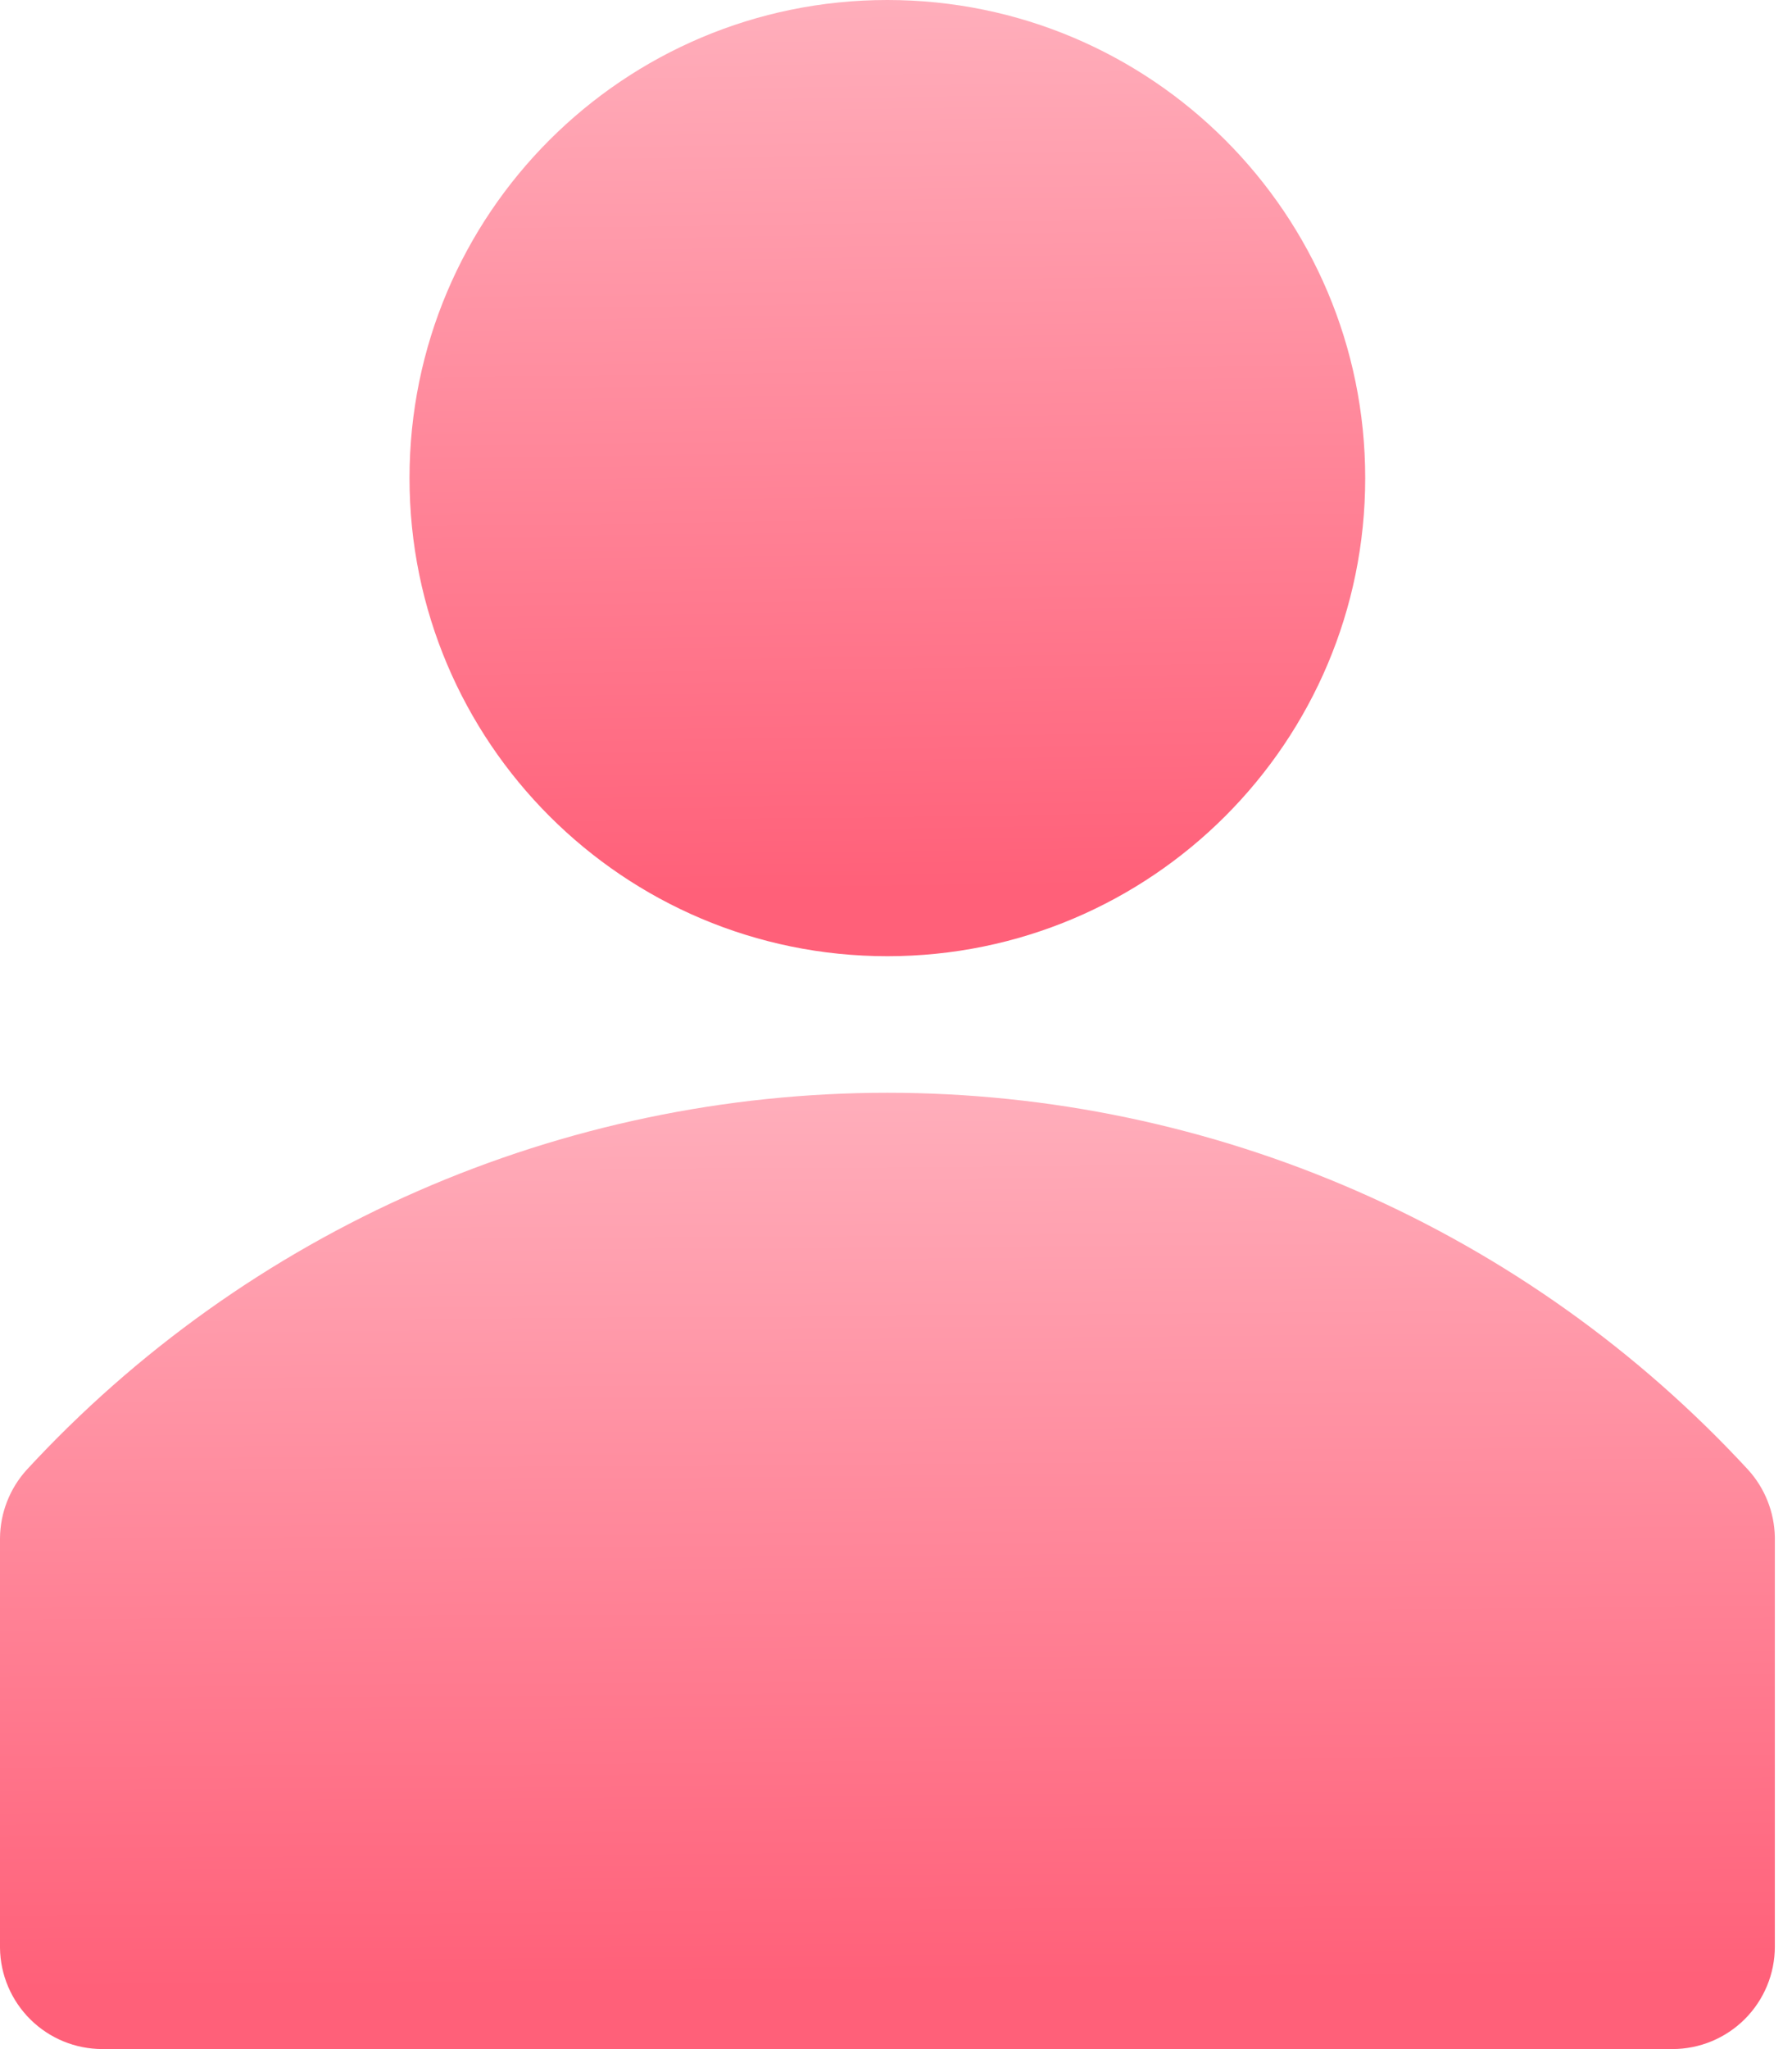
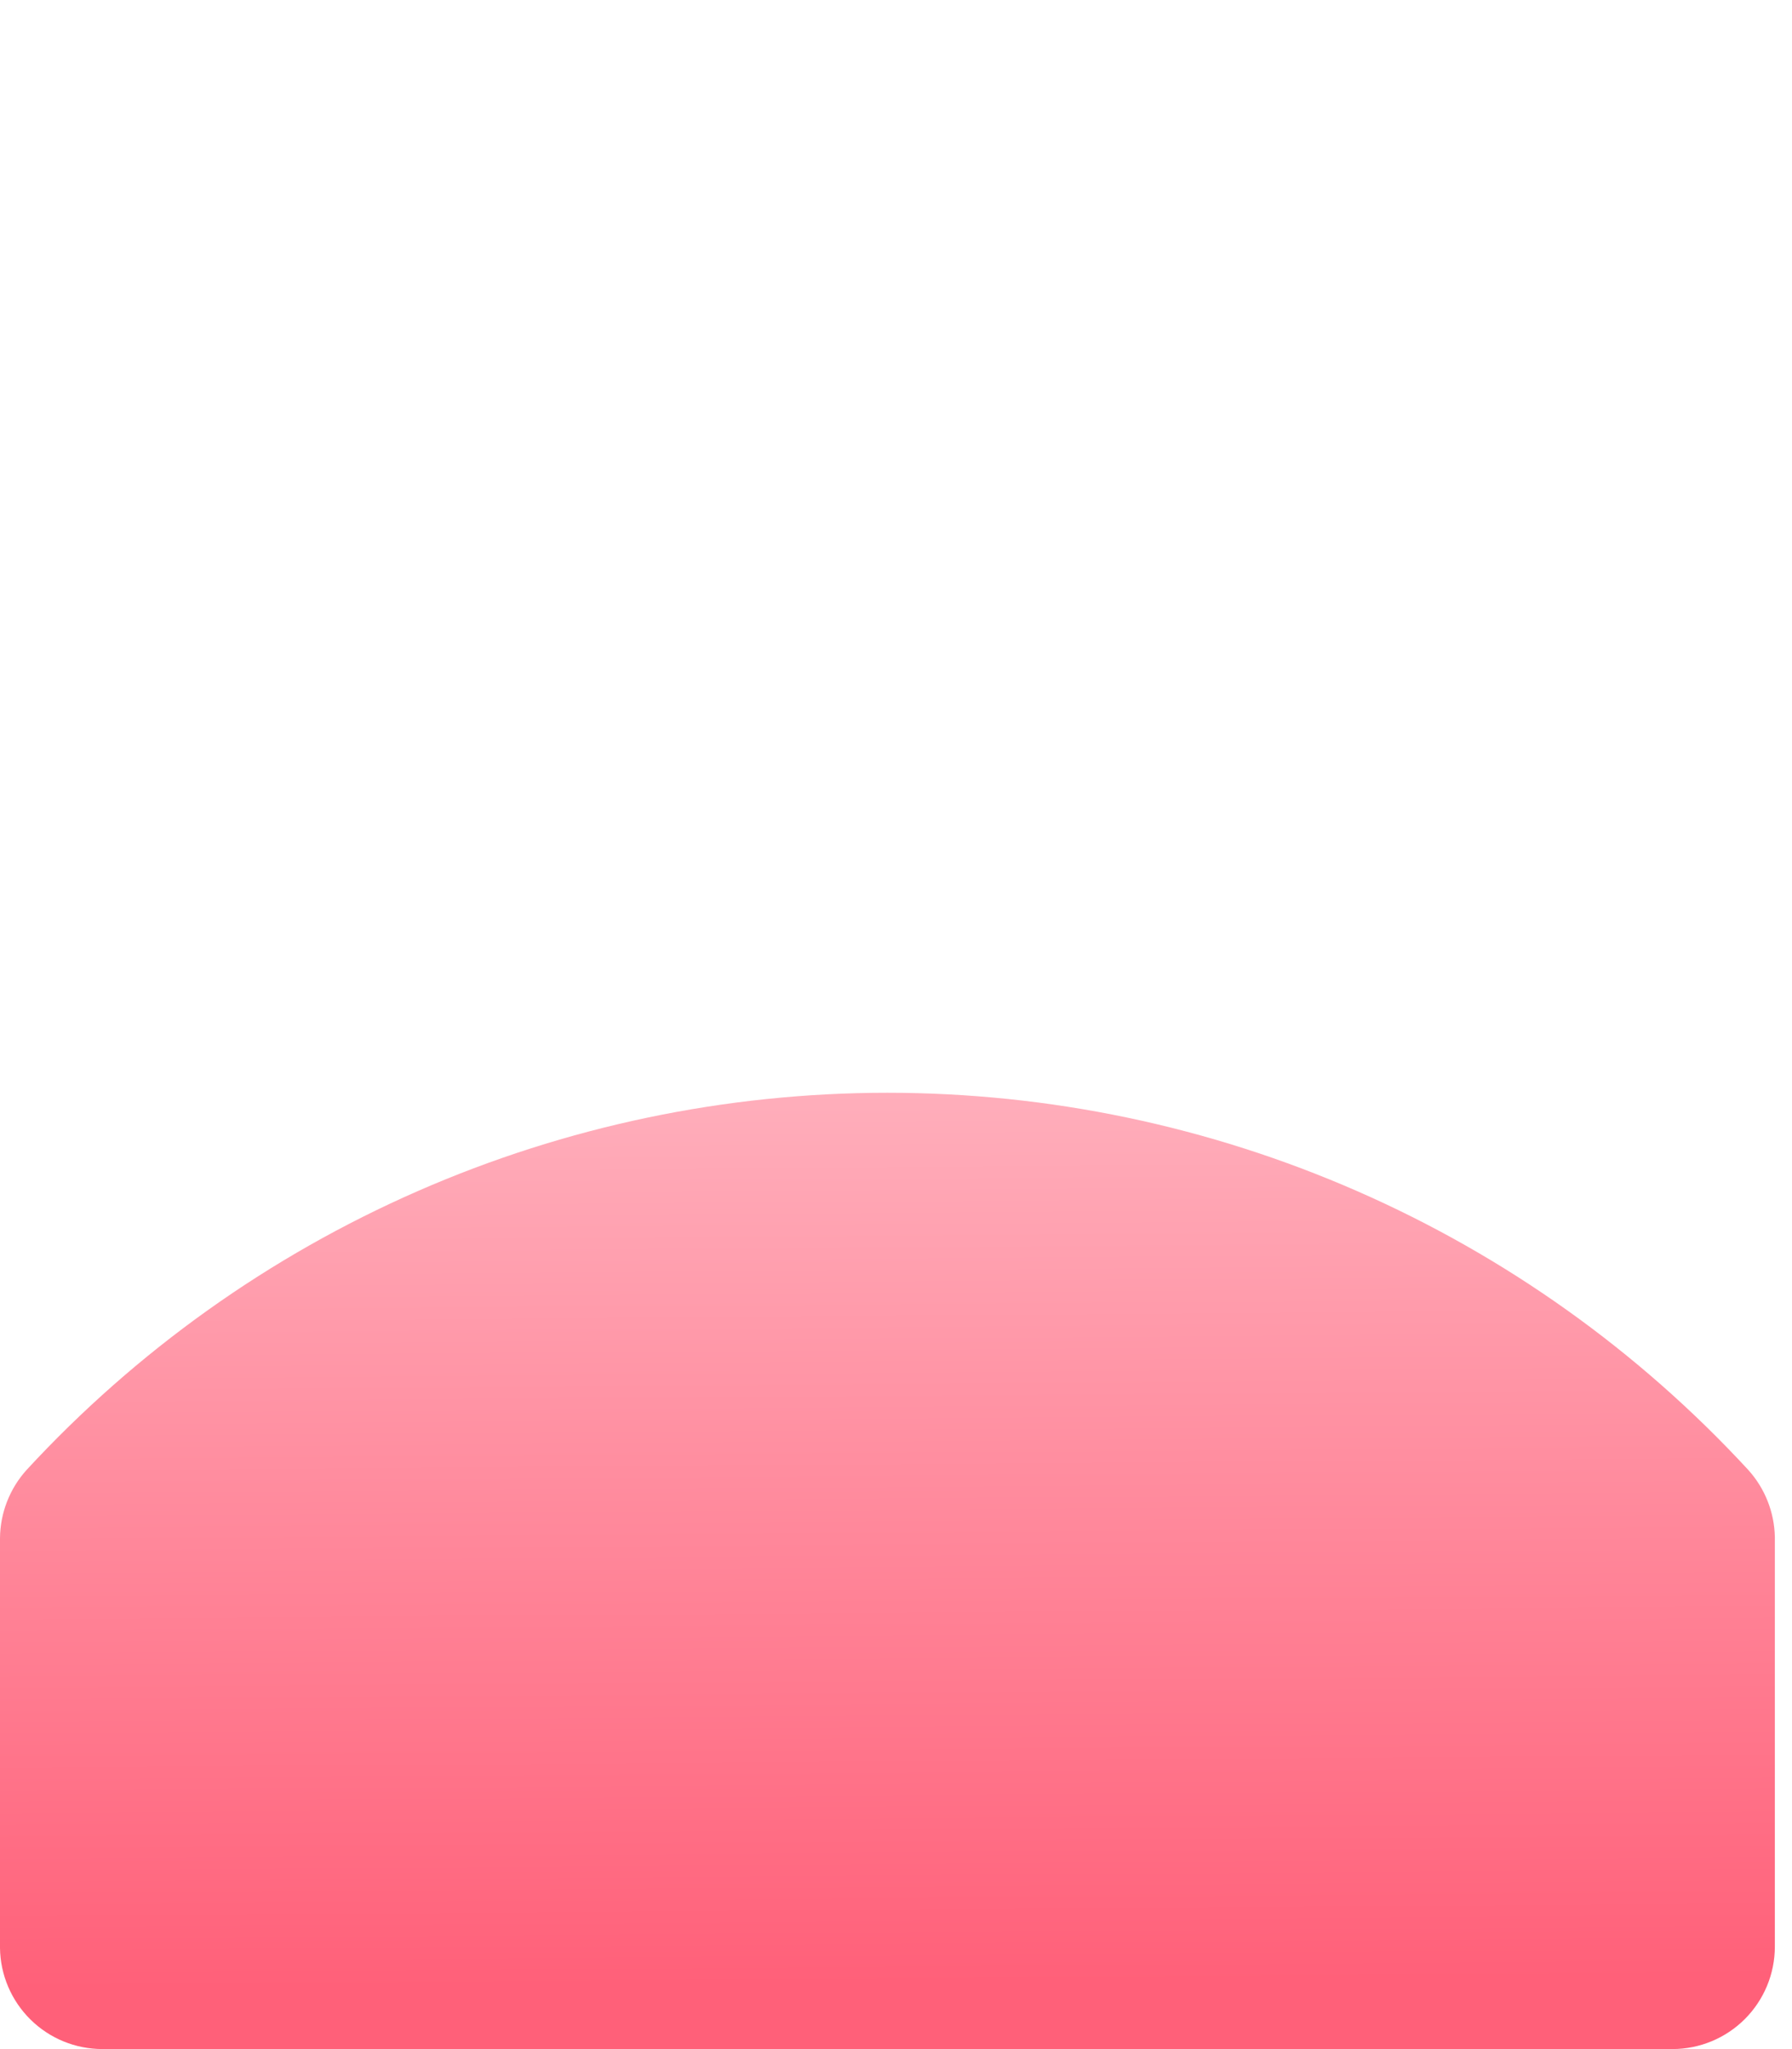
<svg xmlns="http://www.w3.org/2000/svg" width="42" height="48" viewBox="0 0 42 48" fill="none">
  <path d="M40.974 34.432C38.403 31.646 35.283 29.423 31.811 27.903C28.339 26.383 24.589 25.598 20.799 25.598C17.008 25.598 13.259 26.383 9.787 27.903C6.315 29.423 3.195 31.646 0.624 34.432C0.227 34.871 0.005 35.44 0 36.032V45.631C0.008 46.262 0.265 46.864 0.714 47.307C1.163 47.751 1.769 47.999 2.4 47.999H39.198C39.834 47.999 40.445 47.746 40.895 47.296C41.345 46.846 41.598 46.236 41.598 45.599V36C41.585 35.419 41.364 34.862 40.974 34.432Z" fill="url(#paint0_linear_1776_680)" />
-   <path d="M20.797 22.399C26.982 22.399 31.997 17.385 31.997 11.199C31.997 5.014 26.982 0 20.797 0C14.612 0 9.598 5.014 9.598 11.199C9.598 17.385 14.612 22.399 20.797 22.399Z" fill="url(#paint1_linear_1776_680)" />
  <defs>
    <linearGradient id="paint0_linear_1776_680" x1="21.601" y1="46.469" x2="21.445" y2="25.598" gradientUnits="userSpaceOnUse">
      <stop stop-color="#FF6079" />
      <stop offset="1" stop-color="#FFAEBB" />
    </linearGradient>
    <linearGradient id="paint1_linear_1776_680" x1="21.229" y1="20.869" x2="20.939" y2="0.003" gradientUnits="userSpaceOnUse">
      <stop stop-color="#FF6079" />
      <stop offset="1" stop-color="#FFAEBB" />
    </linearGradient>
  </defs>
</svg>